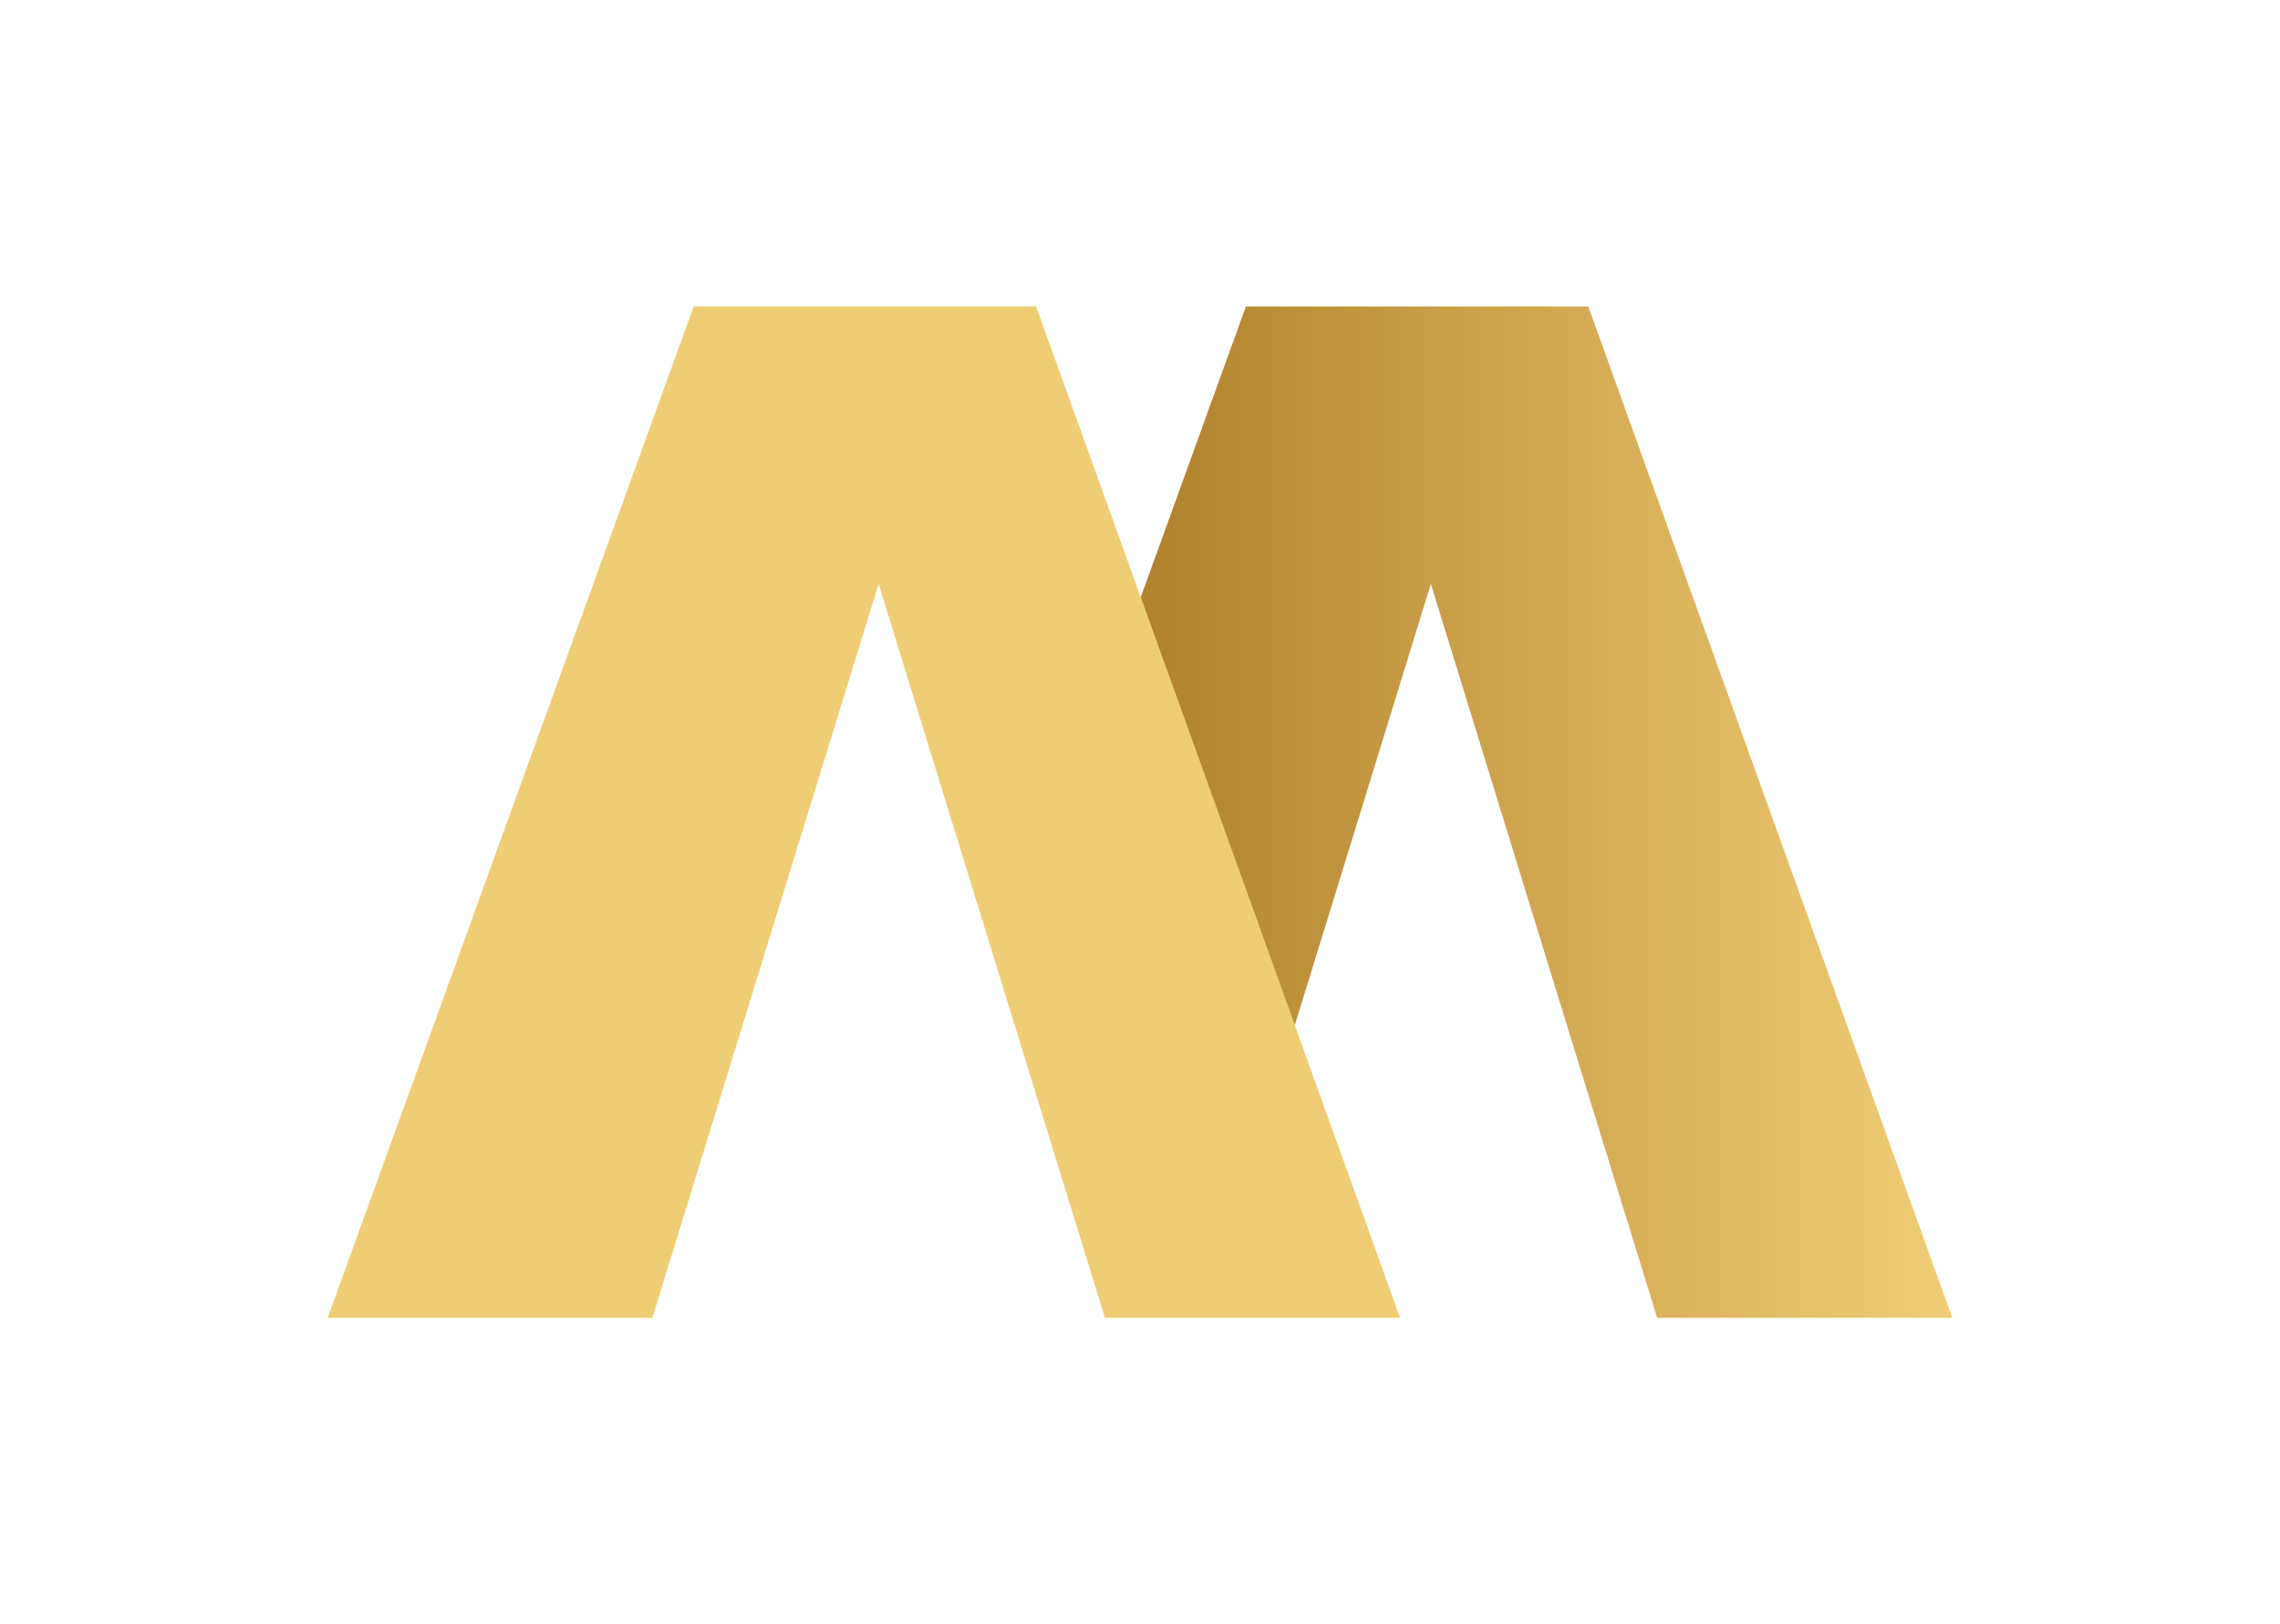
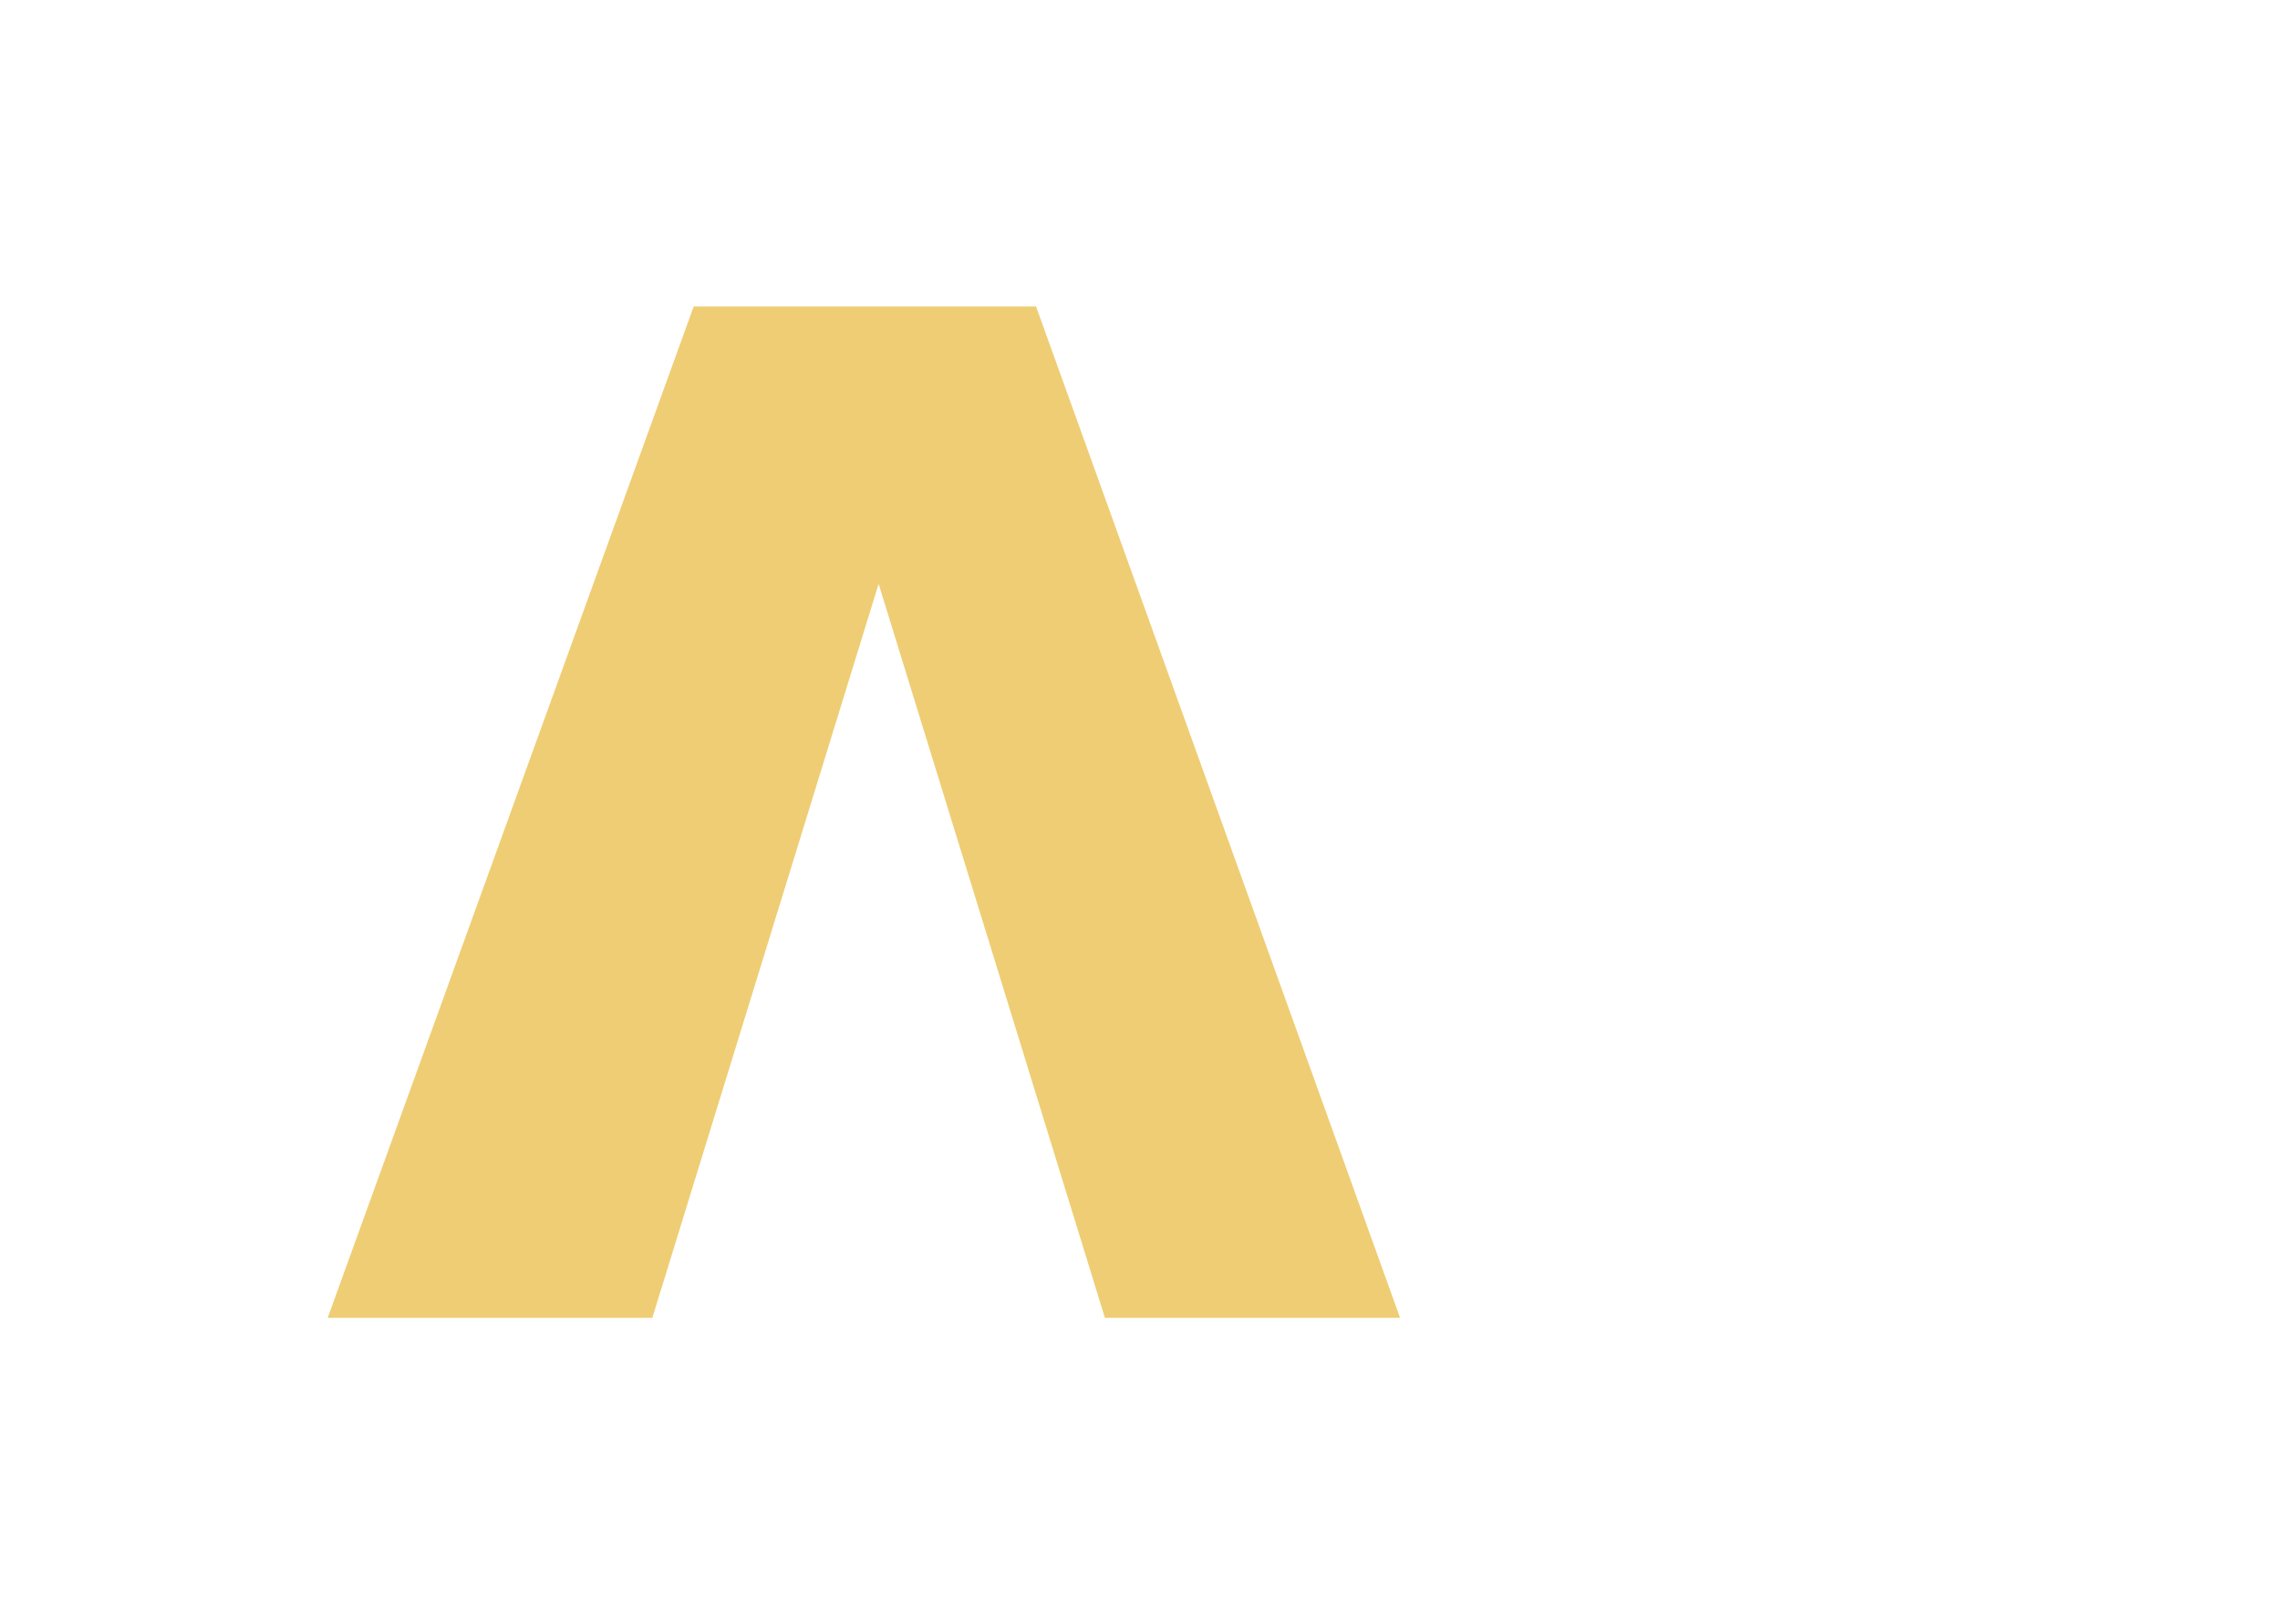
<svg xmlns="http://www.w3.org/2000/svg" viewBox="0 0 750.05 534.45">
  <defs>
    <linearGradient id="a" x1="375.27" x2="642.25" y1="267.22" y2="267.22" gradientTransform="matrix(1 0 0 -1 0 534.45)" gradientUnits="userSpaceOnUse">
      <stop offset="0" stop-color="#b1812c" />
      <stop offset=".98" stop-color="#efcd74" />
    </linearGradient>
  </defs>
  <path d="m460.58 433.6-34.63-96.27-50.68-140.82-34.44-95.66H228.2L107.8 433.6h106.8l74.44-241.49 40.4 131.02 34.04 110.47h97.1z" style="fill:#efcd74" />
-   <path d="M642.25 433.6 522.5 100.85H409.86l-34.59 95.66 50.68 140.82 44.76-145.22 74.44 241.49h97.1z" style="fill:url(#a)" />
</svg>